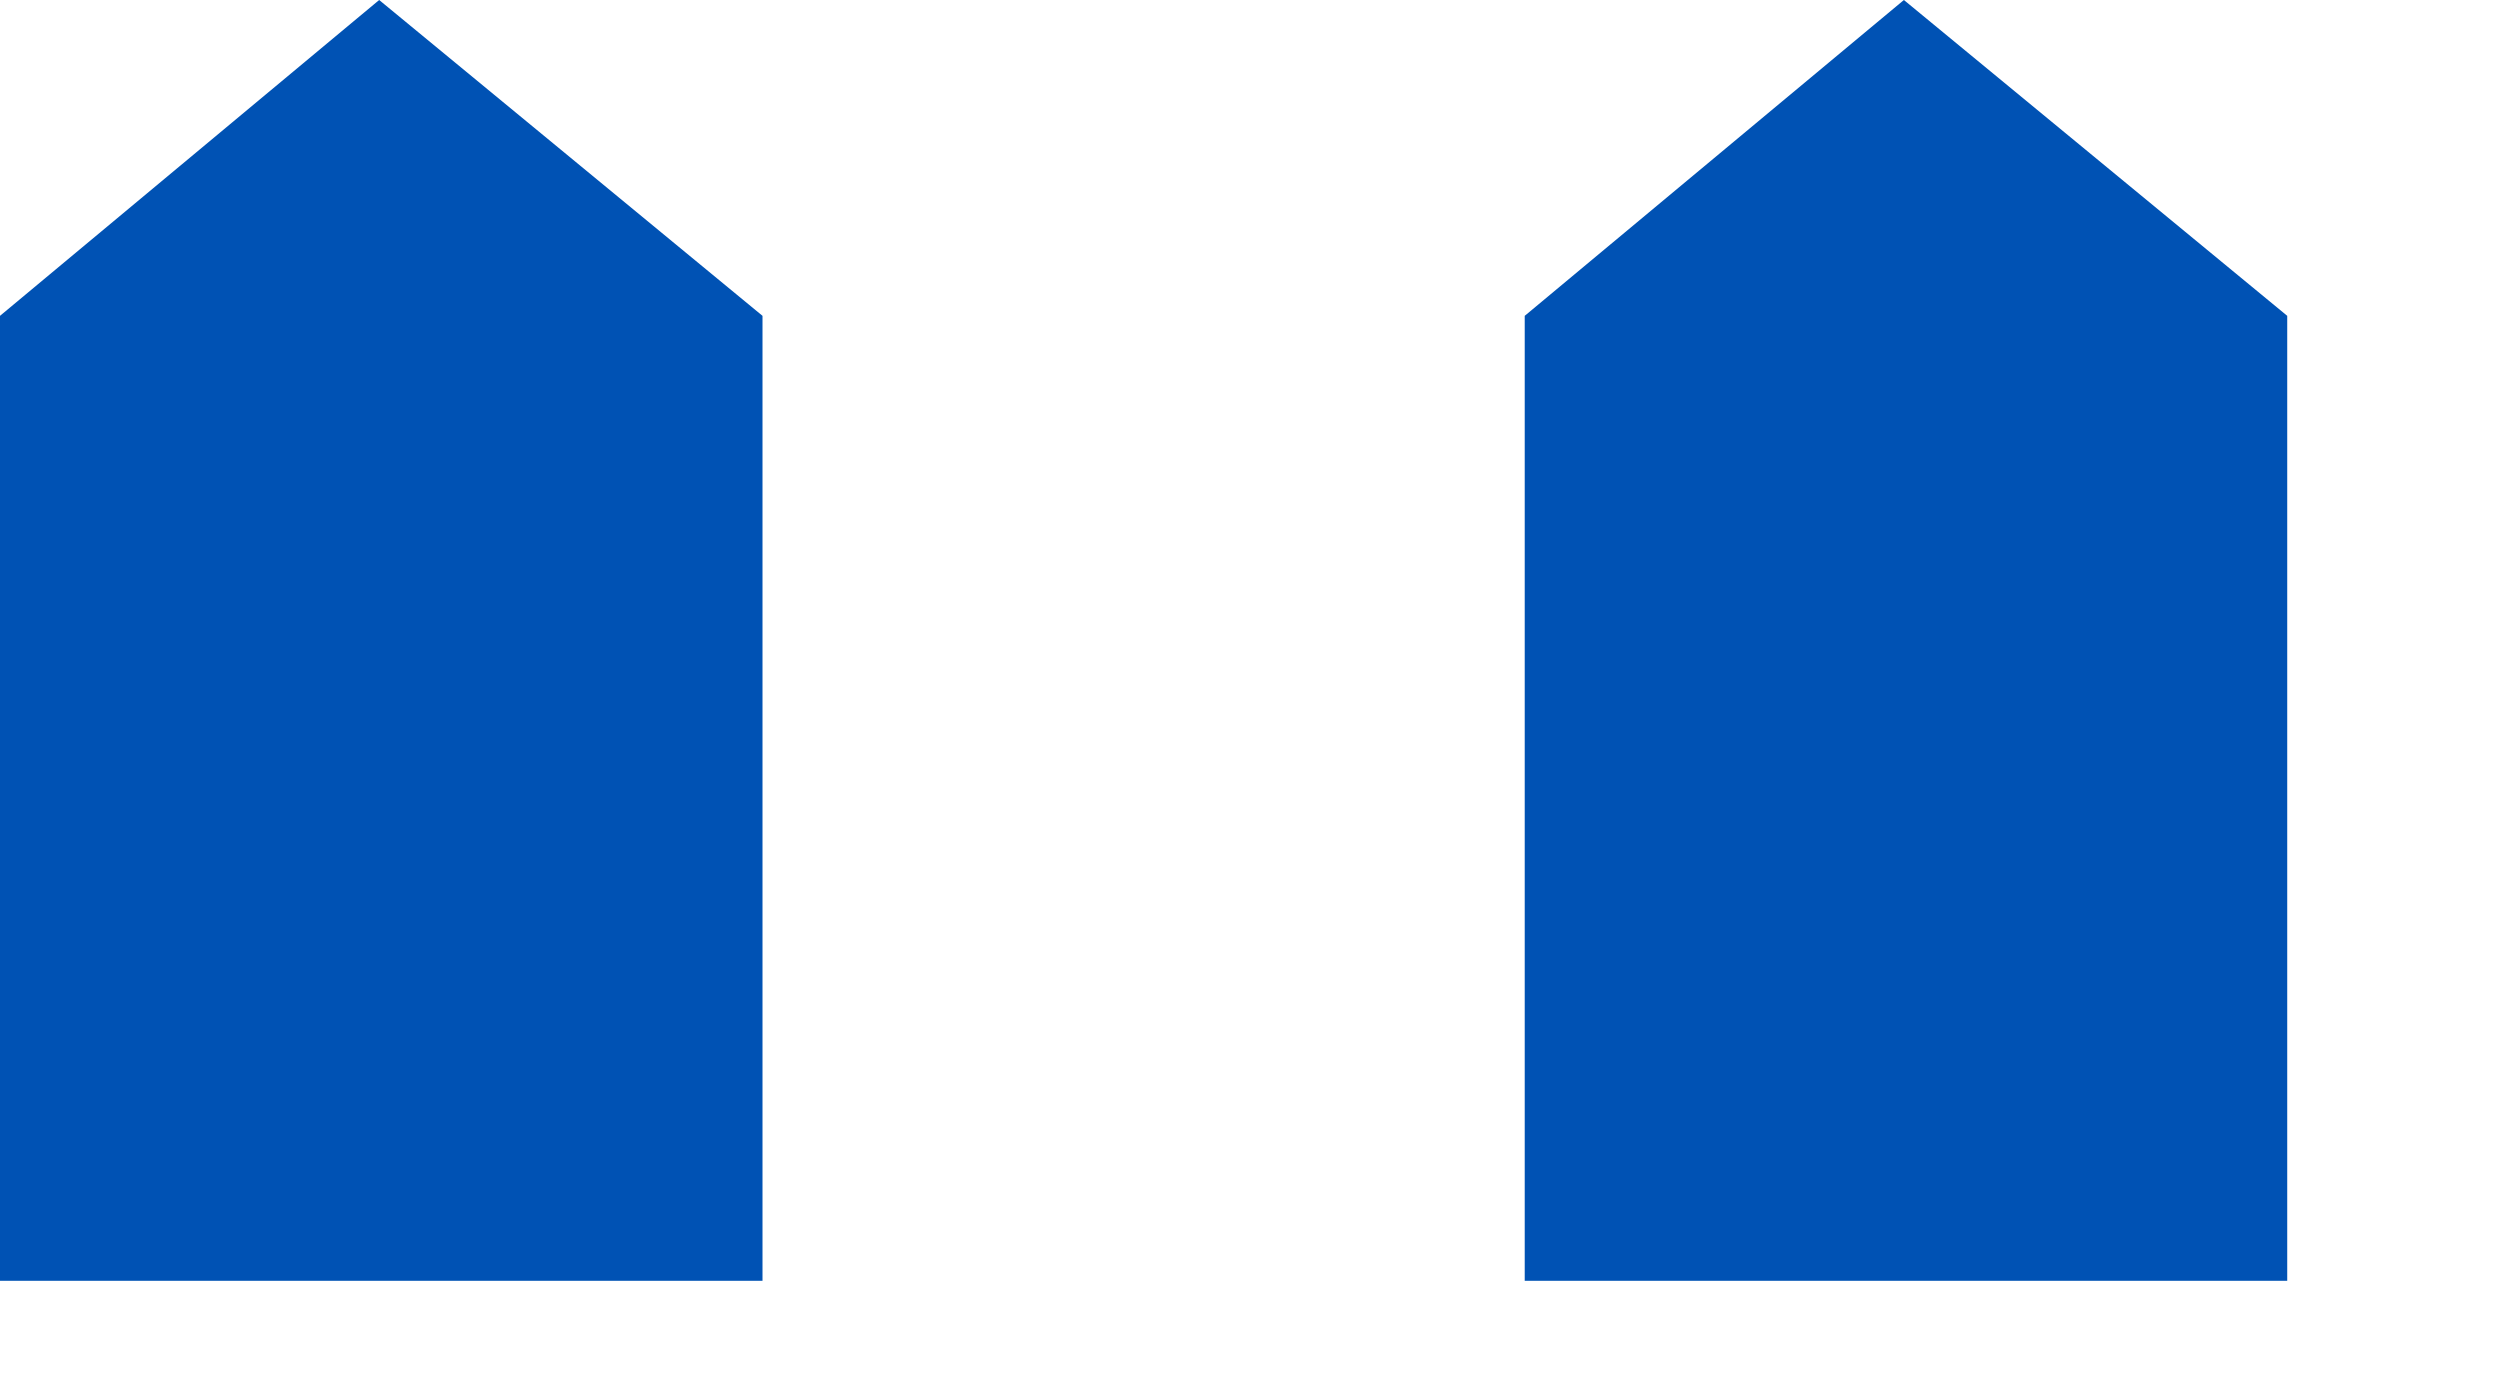
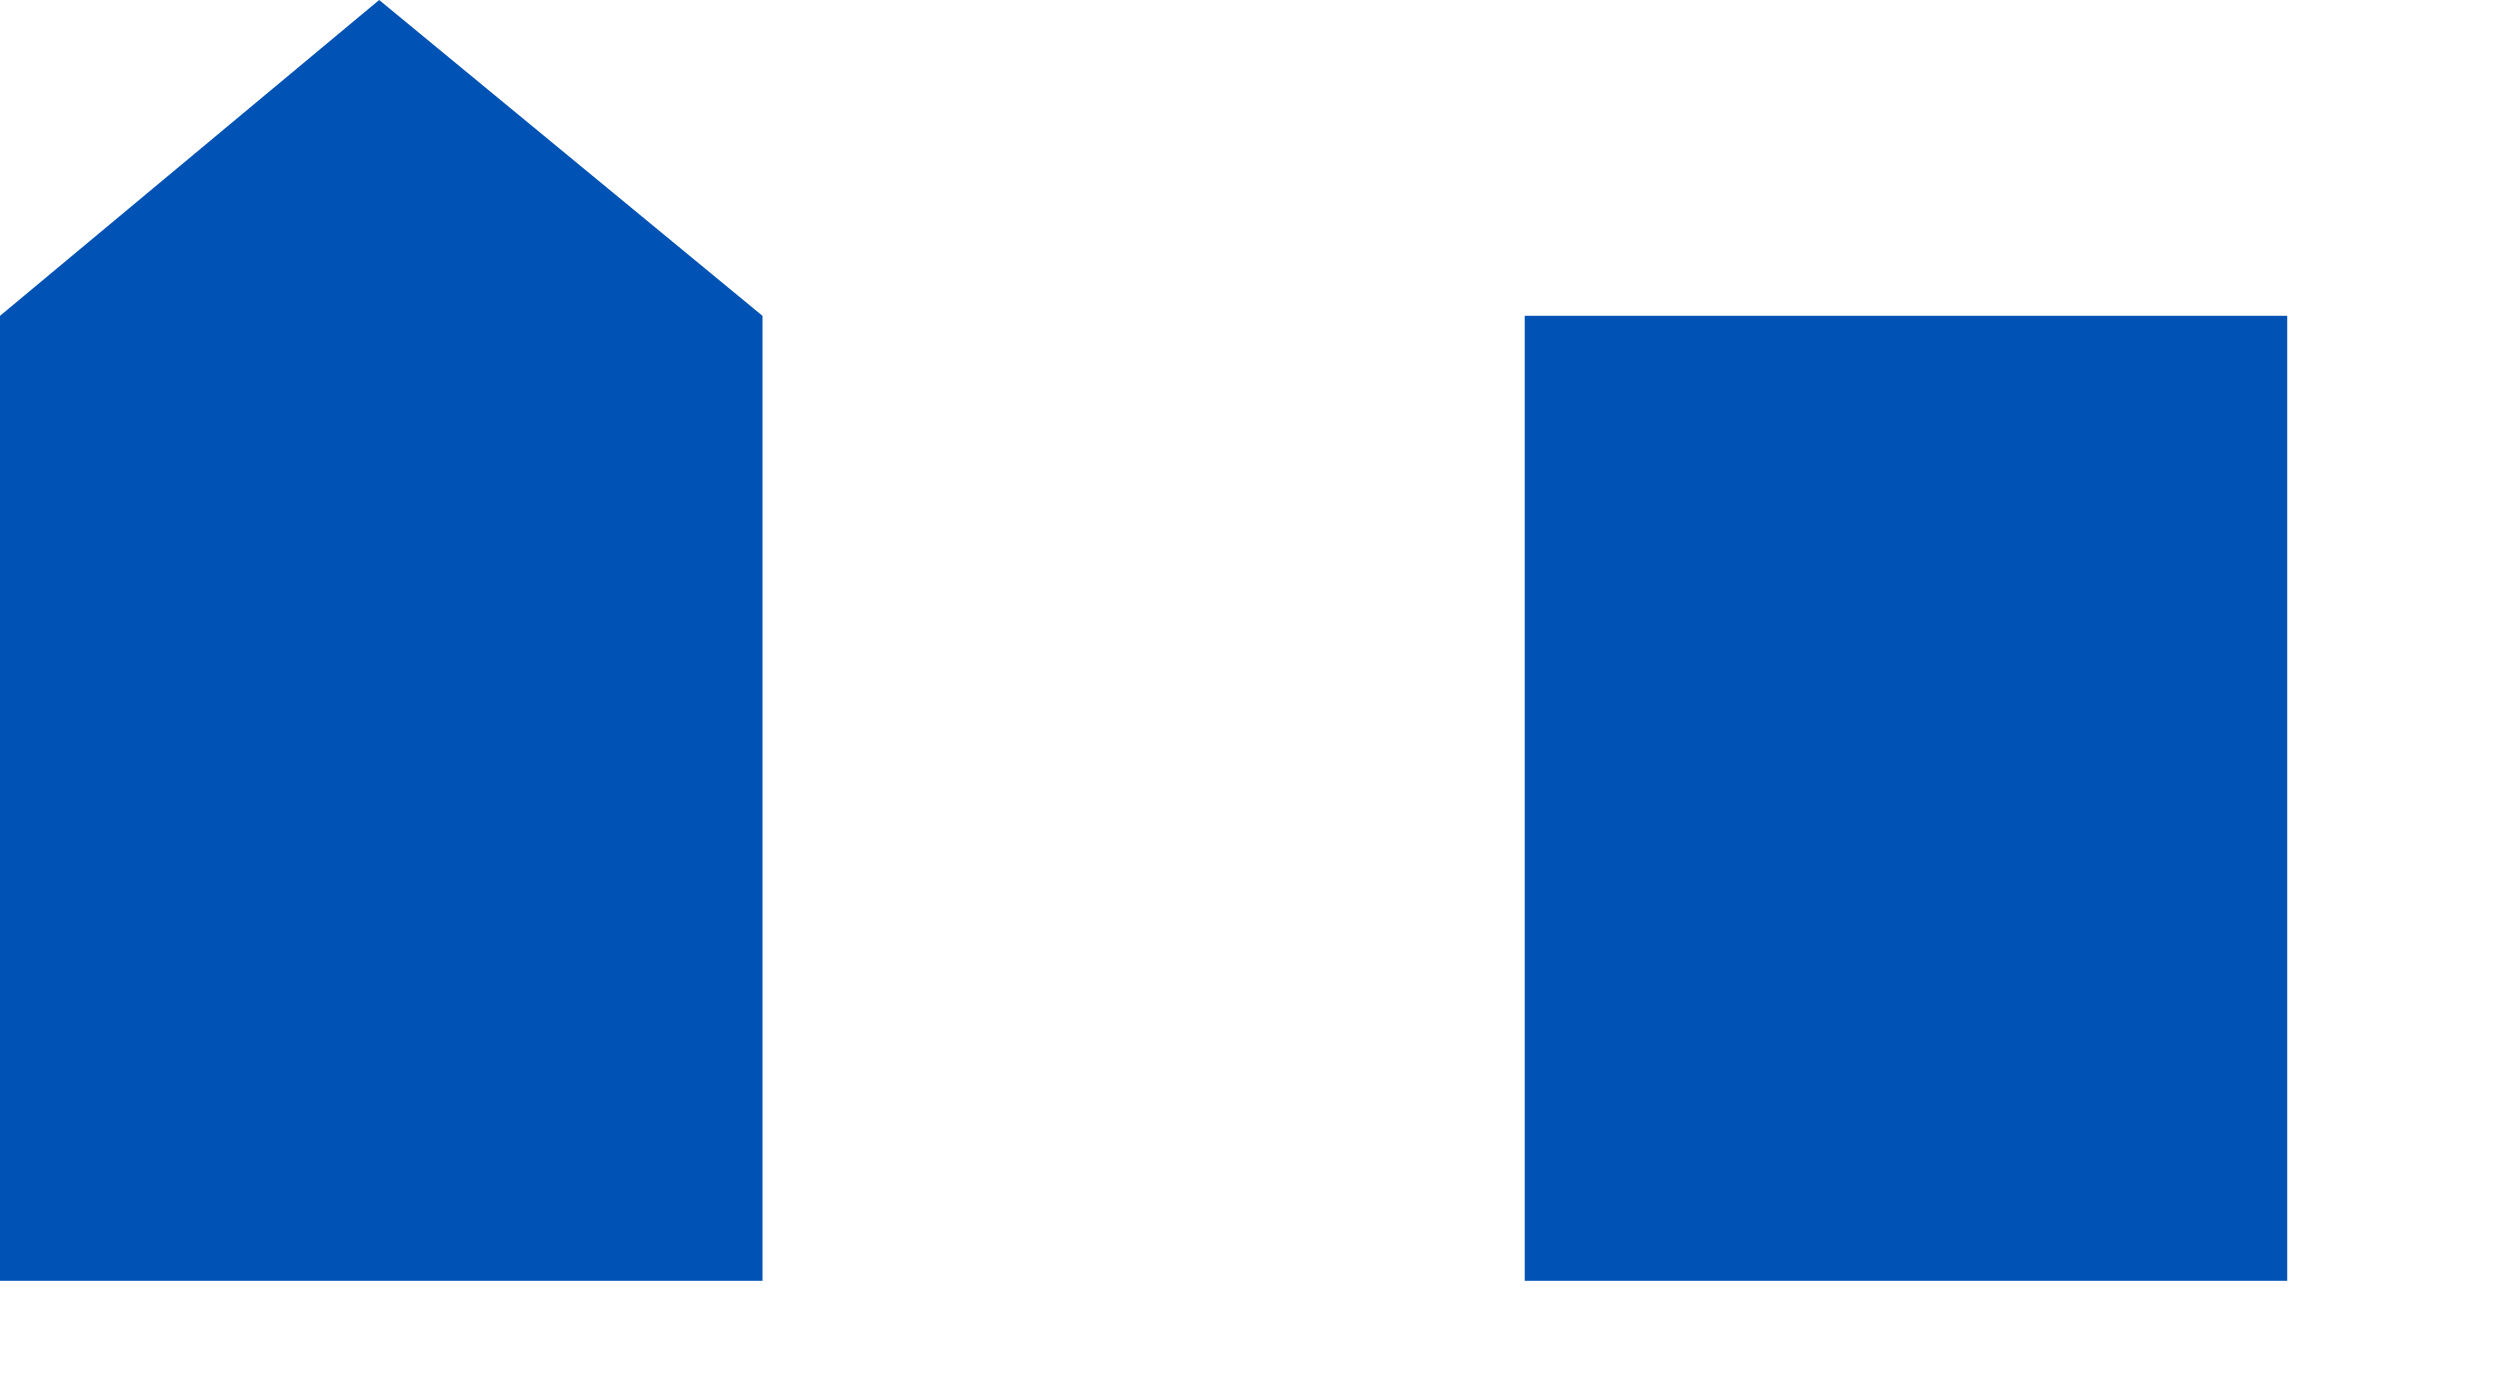
<svg xmlns="http://www.w3.org/2000/svg" fill="none" height="100%" overflow="visible" preserveAspectRatio="none" style="display: block;" viewBox="0 0 9 5" width="100%">
  <g id="Group">
-     <path d="M8.234 4.611H5.489V1.137L6.854 0L8.234 1.137V4.611ZM2.745 4.611H0V1.137L1.365 0L2.745 1.137V4.611Z" fill="#0052B4" id="Vector" />
+     <path d="M8.234 4.611H5.489V1.137L8.234 1.137V4.611ZM2.745 4.611H0V1.137L1.365 0L2.745 1.137V4.611Z" fill="#0052B4" id="Vector" />
  </g>
</svg>